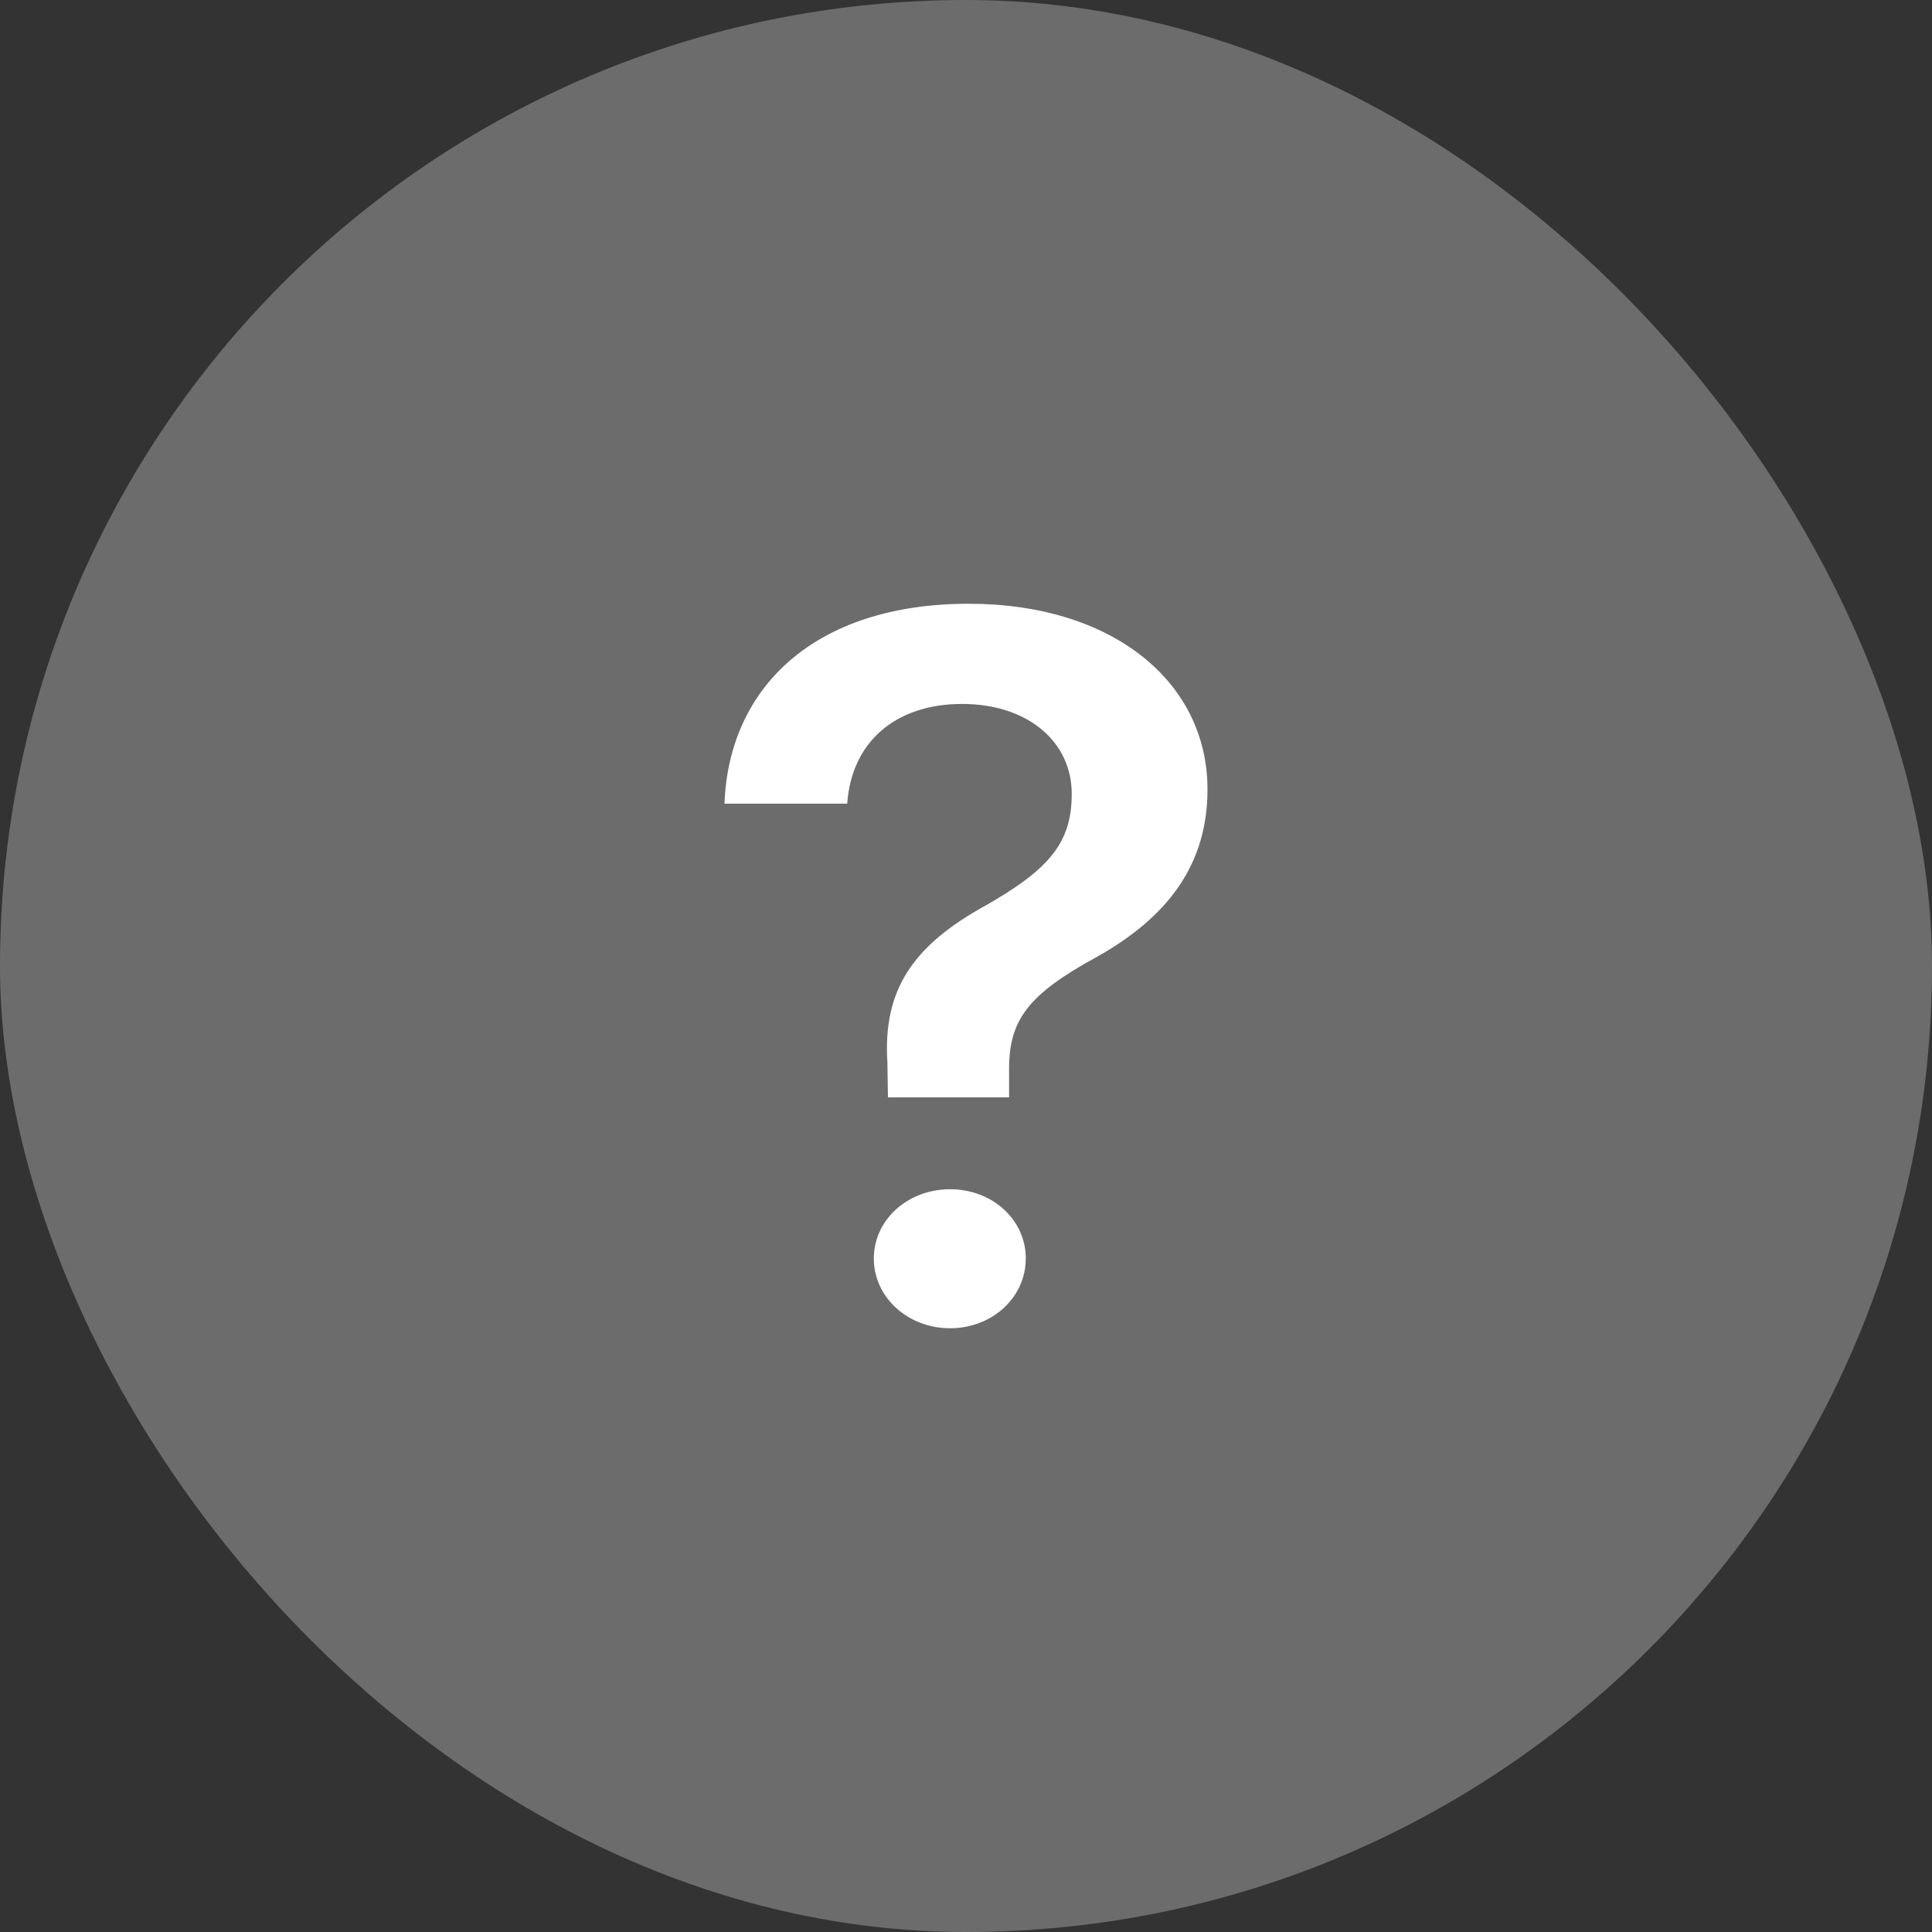
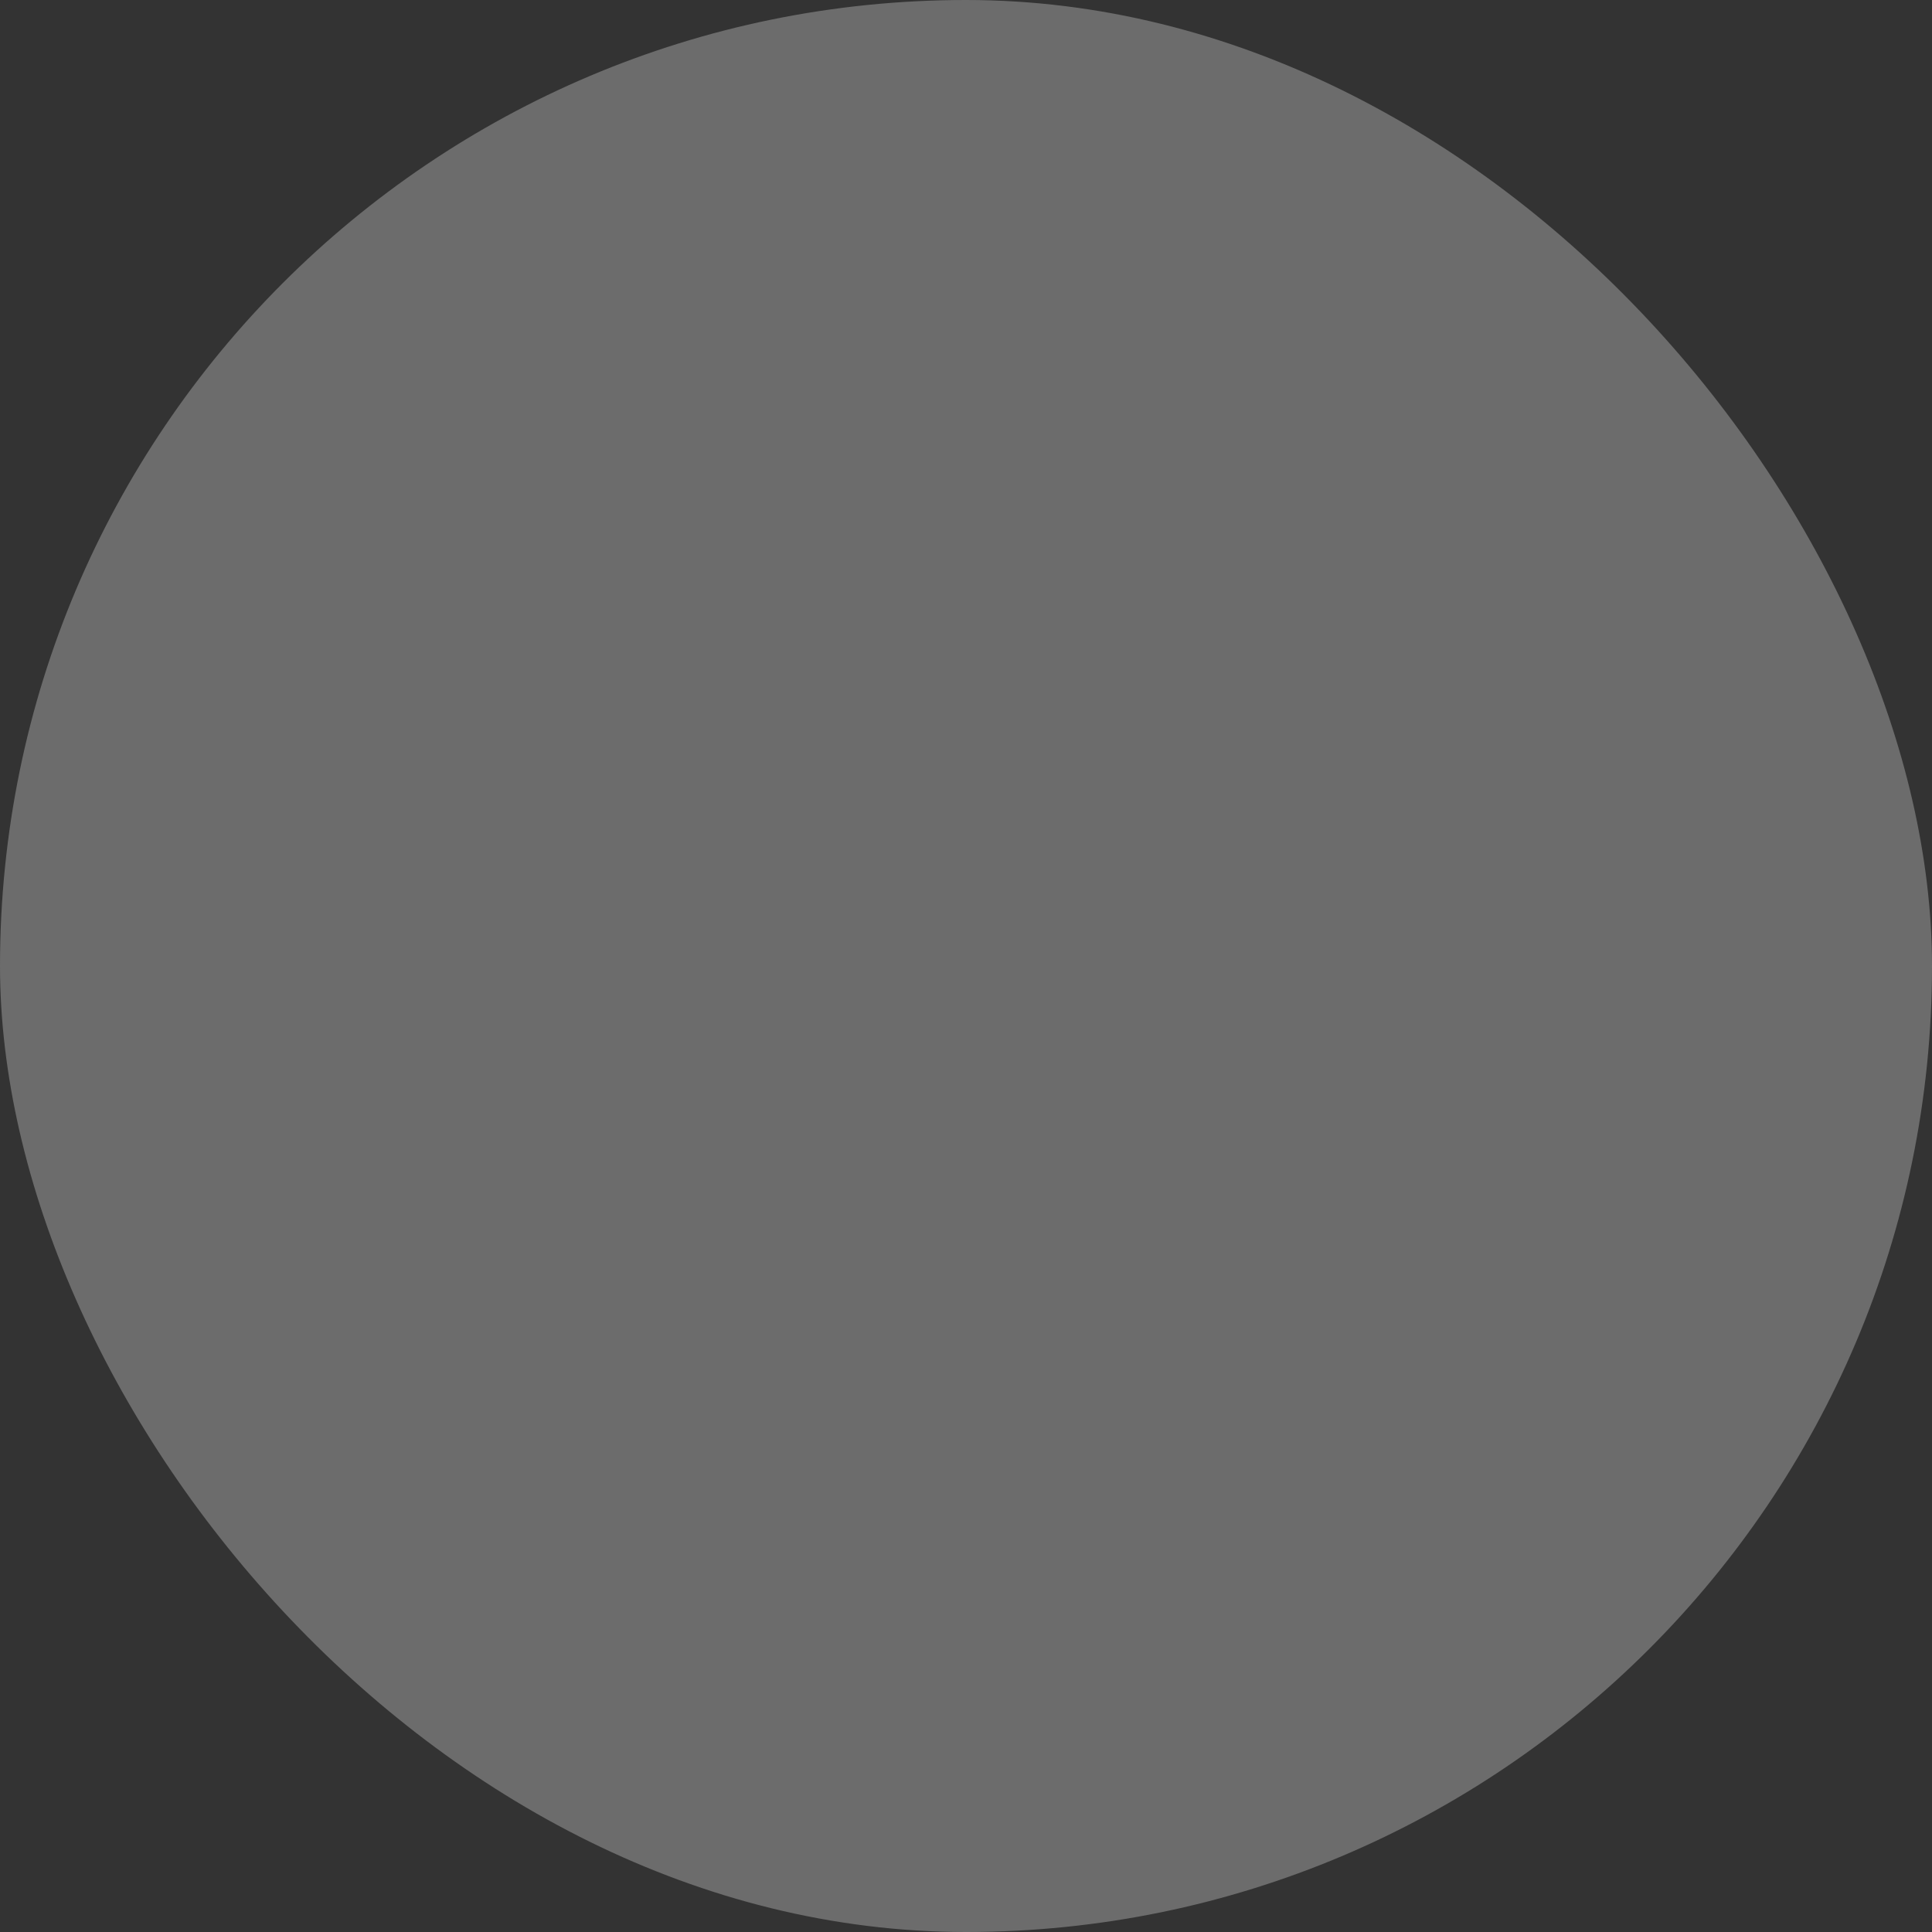
<svg xmlns="http://www.w3.org/2000/svg" width="146" height="146" viewBox="0 0 146 146" fill="none">
  <rect x="0" y="0" width="146" height="146" fill="#333333" stroke="none" />
  <rect width="146" height="146" rx="73" fill="#6C6C6C" />
-   <path d="M54.75 60.732C55.066 52.009 61.498 45.625 73.217 45.625C84.029 45.625 91.25 51.49 91.25 59.656C91.25 65.335 88.251 69.307 82.885 72.313C77.715 75.134 76.255 77.064 76.255 80.776V82.929H67.101L67.061 80.294C66.706 74.8 68.995 71.46 74.44 68.453C79.333 65.669 80.99 63.665 80.99 59.99C80.99 56.055 77.676 53.197 72.704 53.197C67.614 53.197 64.339 56.13 64.023 60.732H54.75ZM71.796 100.375C68.6 100.375 66.035 98.037 66.035 95.104C66.035 92.172 68.6 89.87 71.796 89.87C74.993 89.87 77.518 92.172 77.518 95.104C77.518 98.037 74.993 100.375 71.796 100.375Z" fill="white" />
</svg>